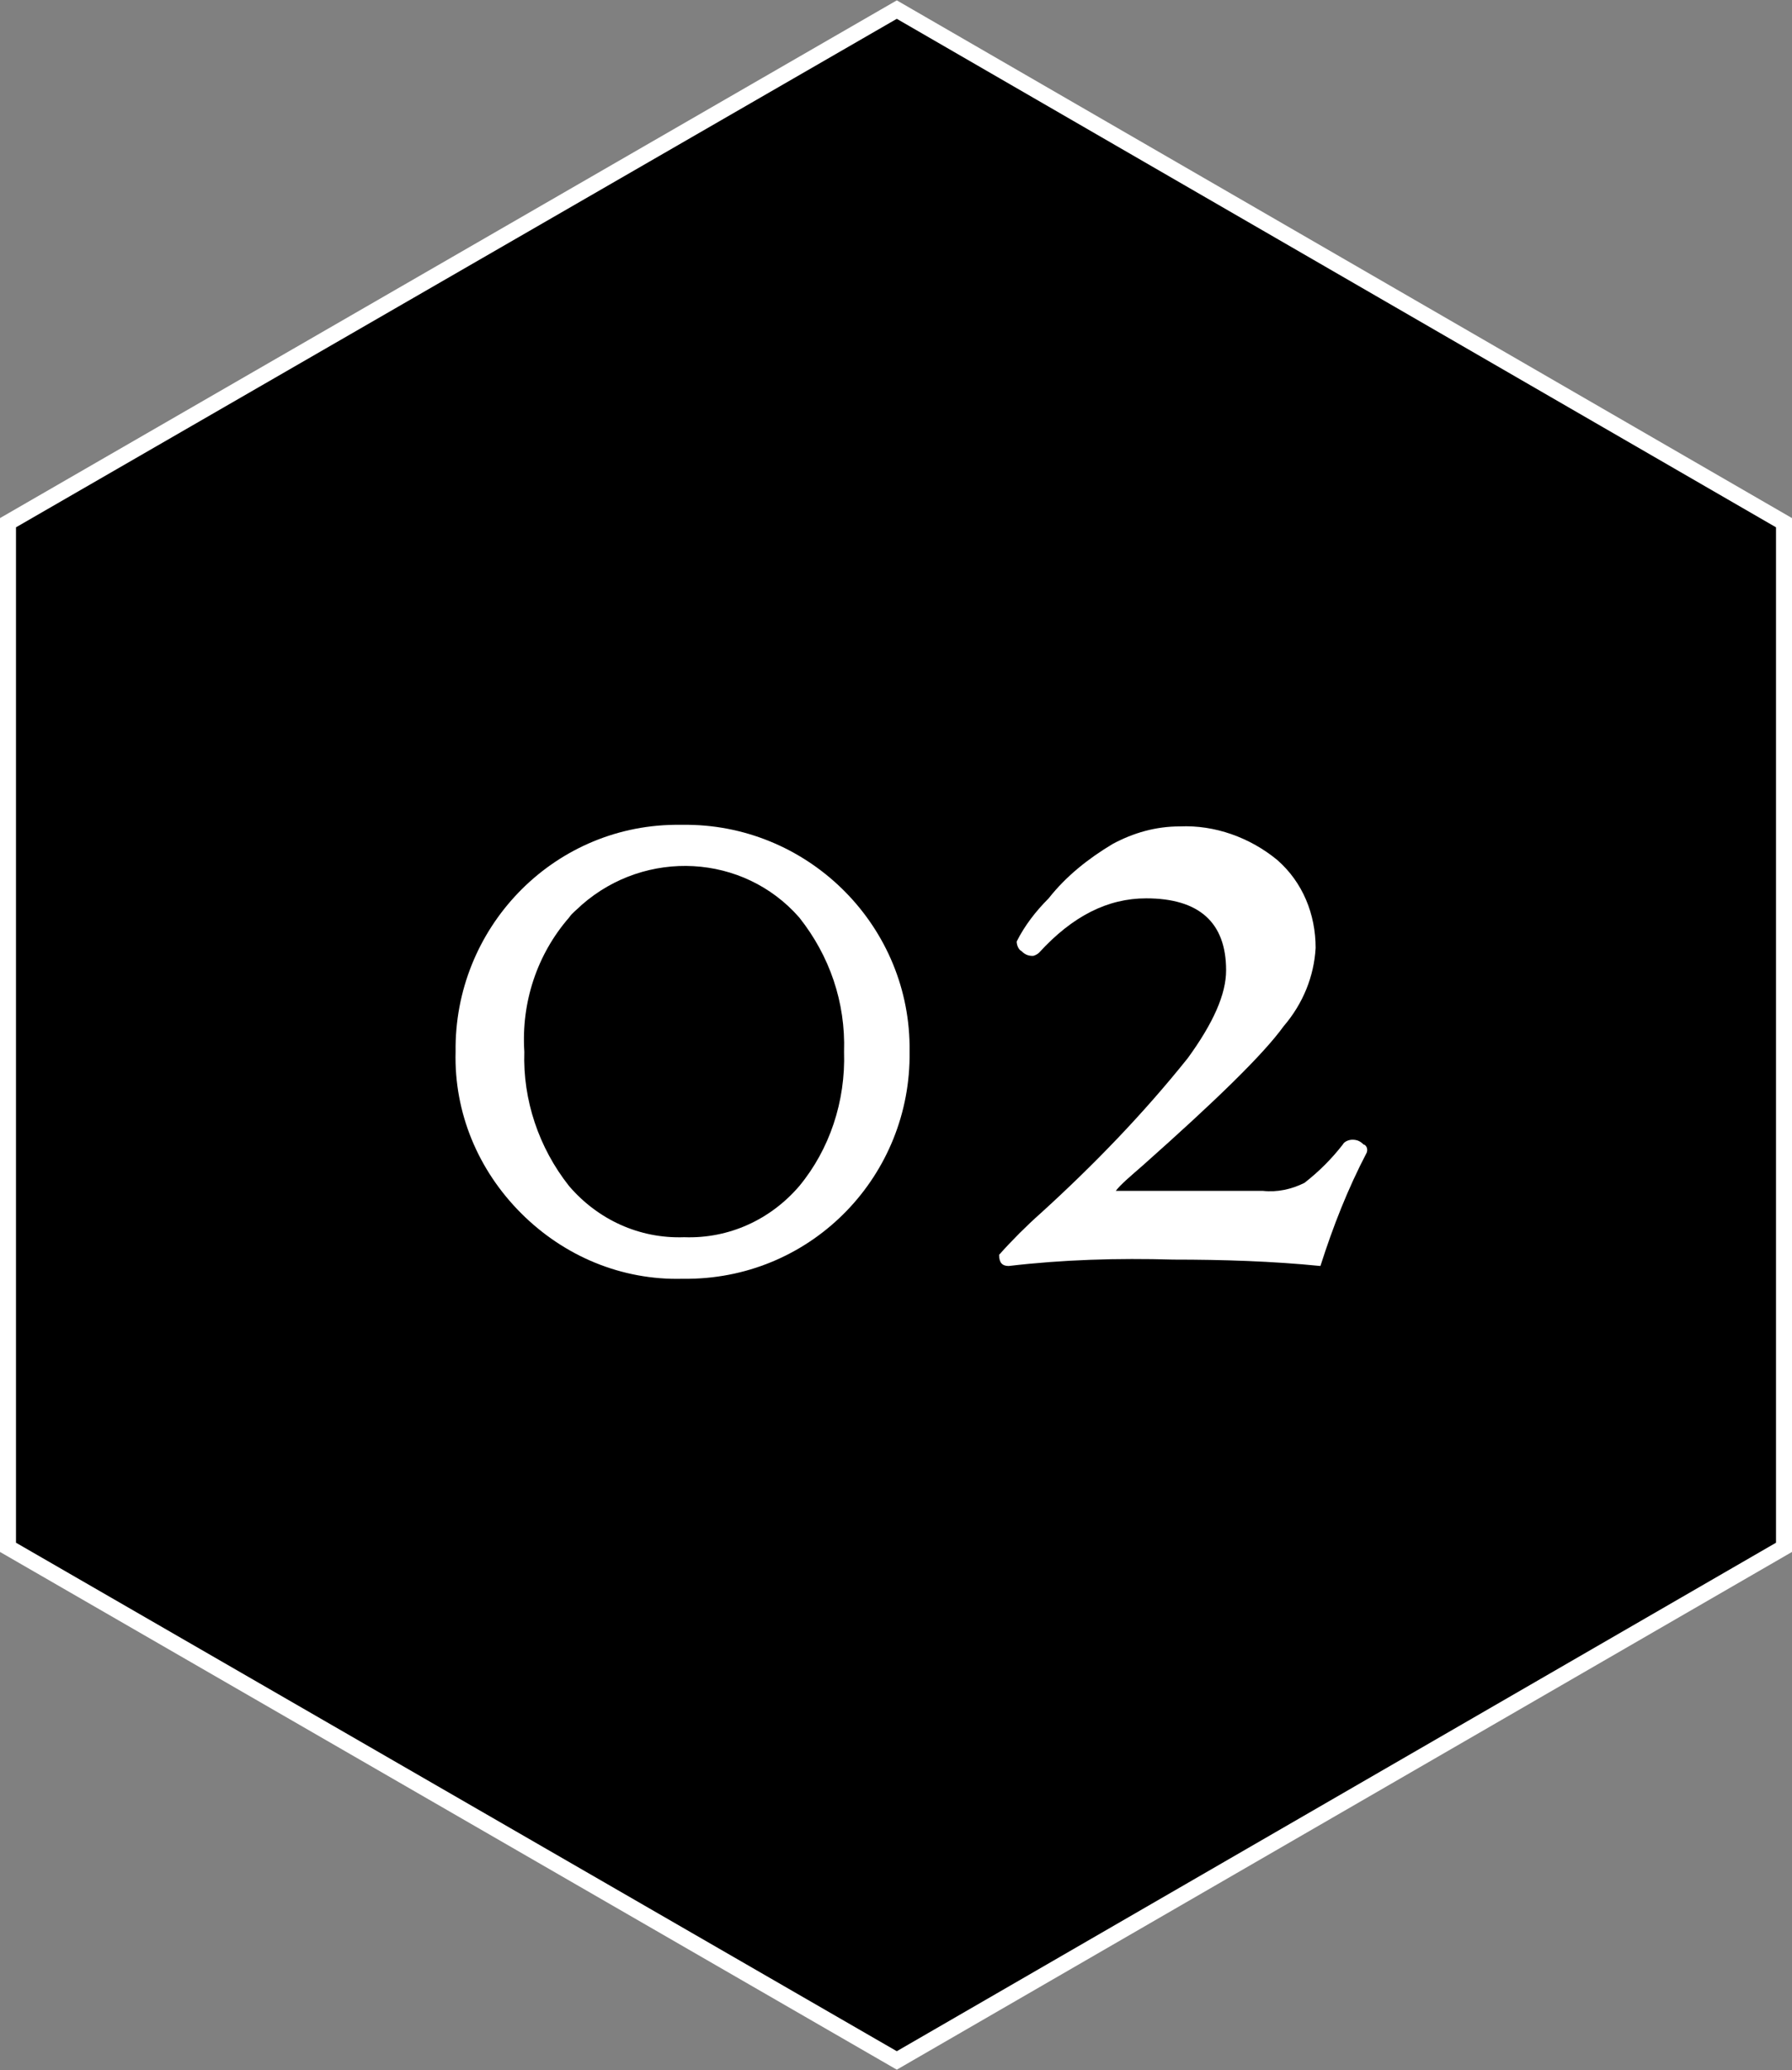
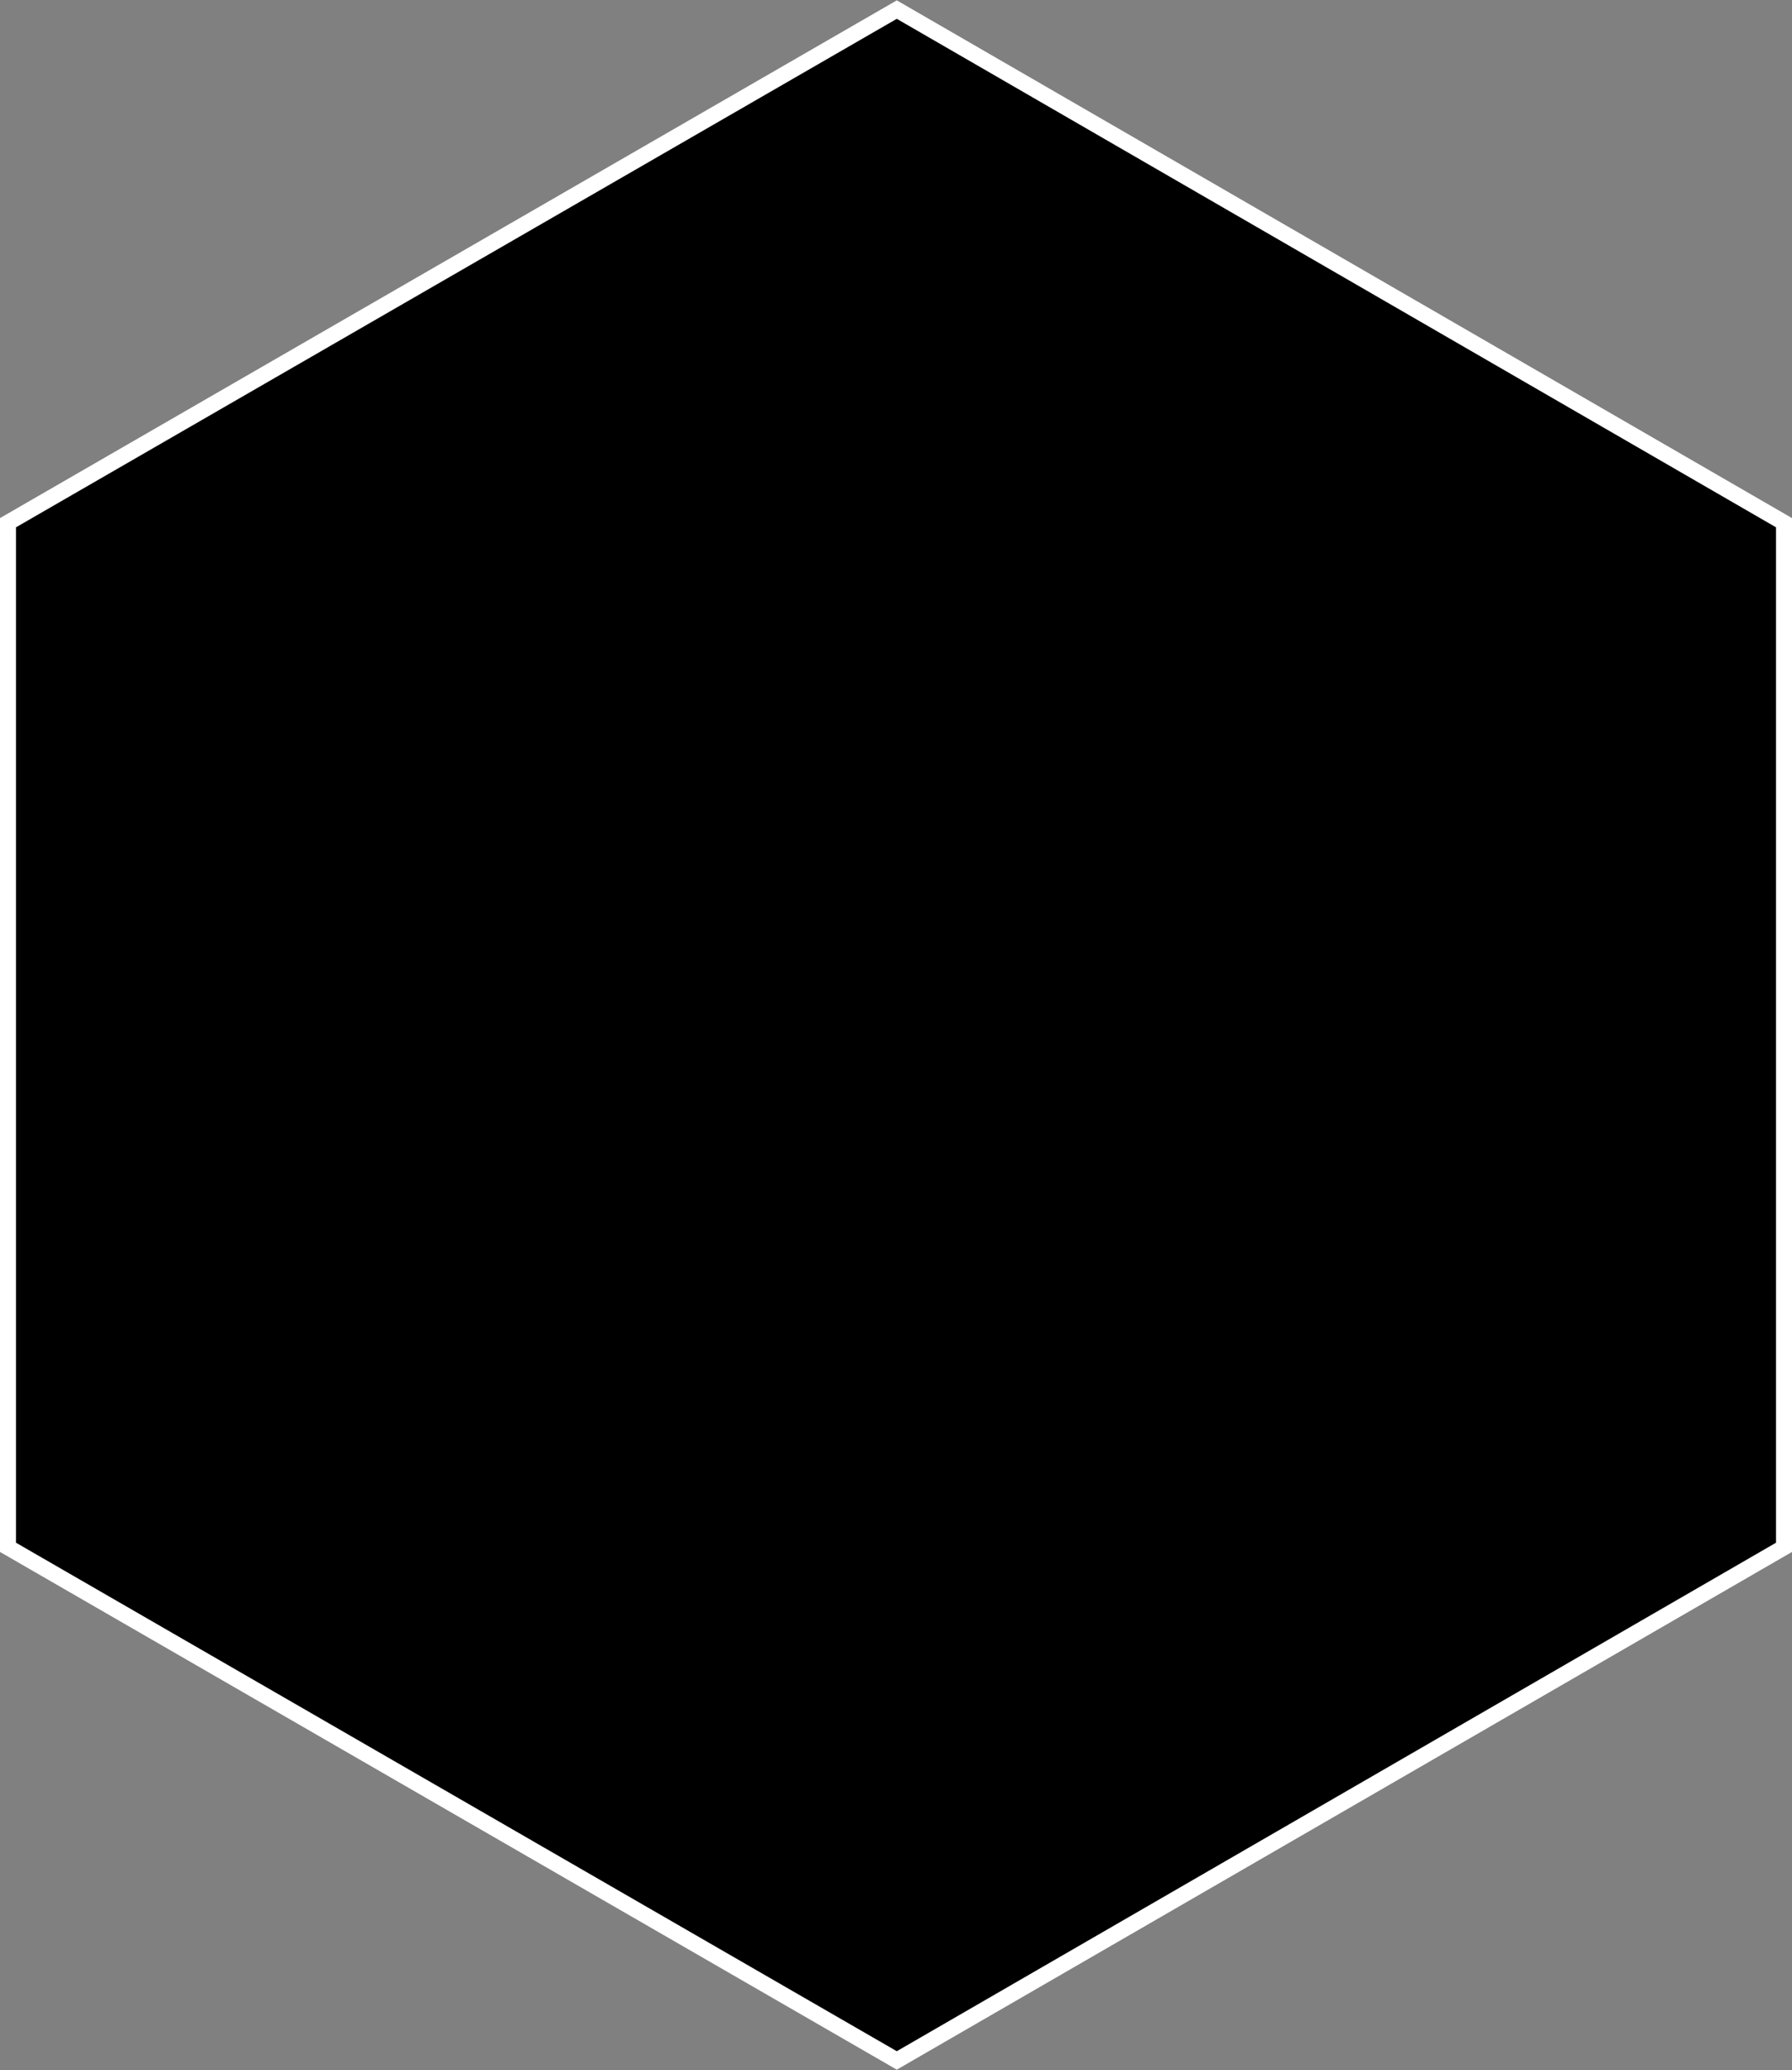
<svg xmlns="http://www.w3.org/2000/svg" version="1.1" id="レイヤー_1" x="0px" y="0px" viewBox="0 0 112.1 129.5" style="enable-background:new 0 0 112.1 129.5;" xml:space="preserve">
  <rect x="0" y="0" width="112.1" height="129.5" fill="#808080" stroke="none" />
  <style type="text/css">
	.st0{stroke:#FFFFFF;stroke-miterlimit:10;}
	.st1{fill:#FFFFFF;}
</style>
  <title>アセット 1</title>
  <g>
    <g id="レイヤー_1-2">
      <g id="header">
        <polygon class="st0" points="0.5,32.7 0.5,96.8 56.1,128.9 111.6,96.8 111.6,32.7 56.1,0.6    " />
-         <path class="st1" d="M56.9,65.8c0.1,7.7-6,14.1-13.8,14.2c0,0,0,0,0,0c-0.1,0-0.3,0-0.4,0c-3.8,0.1-7.4-1.4-10.1-4.1     c-2.7-2.7-4.2-6.3-4.1-10.1c-0.1-7.7,6-14.1,13.7-14.2c0.2,0,0.3,0,0.5,0c7.7-0.1,14.1,6.1,14.2,13.8     C56.9,65.5,56.9,65.7,56.9,65.8L56.9,65.8z M52.8,65.8c0.1-3.1-0.9-6-2.8-8.4c-3.5-4-9.6-4.3-13.6-0.8c-0.3,0.3-0.6,0.5-0.8,0.8     c-2,2.3-3,5.3-2.8,8.4c-0.1,3,0.9,6,2.8,8.4c1.8,2.1,4.4,3.3,7.2,3.2c2.8,0.1,5.4-1.1,7.2-3.2C51.9,71.9,52.9,68.9,52.8,65.8z" />
-         <path class="st1" d="M85.5,72.1c-1.2,2.3-2.1,4.6-2.9,7.1c-3-0.3-6.1-0.4-9.2-0.4c-3.5-0.1-6.9,0-10.3,0.4     c-0.4,0-0.6-0.2-0.6-0.7c0.8-0.9,1.7-1.8,2.6-2.6c3.3-3,6.4-6.2,9.2-9.7c1.6-2.2,2.4-4,2.4-5.5c0-3-1.7-4.5-5-4.5     c-2.4,0-4.6,1.1-6.7,3.4c-0.1,0.1-0.3,0.2-0.4,0.2c-0.3,0-0.5-0.1-0.7-0.3c-0.2-0.1-0.3-0.4-0.3-0.6c0.5-1,1.2-1.9,2-2.7     c1.1-1.4,2.5-2.5,4-3.4c1.3-0.7,2.7-1.1,4.2-1.1c2.2-0.1,4.4,0.7,6.1,2.1c1.6,1.4,2.4,3.4,2.4,5.5c-0.1,1.8-0.8,3.5-2,4.9     c-1.3,1.8-4.3,4.7-8.8,8.7c-0.8,0.7-1.4,1.2-1.7,1.6H79c0.9,0.1,1.8-0.1,2.6-0.5c0.9-0.7,1.7-1.5,2.4-2.4     c0.1-0.2,0.4-0.3,0.6-0.3c0.3,0,0.5,0.1,0.7,0.3C85.4,71.6,85.6,71.8,85.5,72.1z" />
      </g>
    </g>
  </g>
</svg>